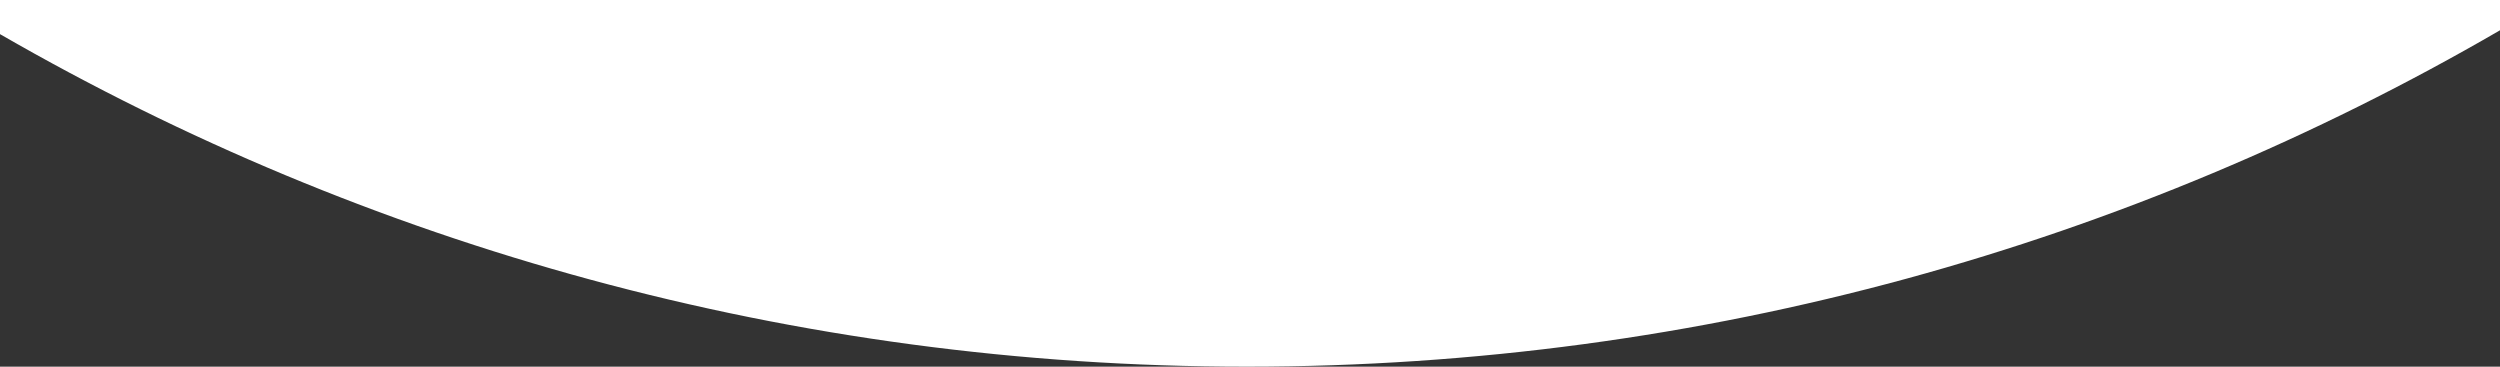
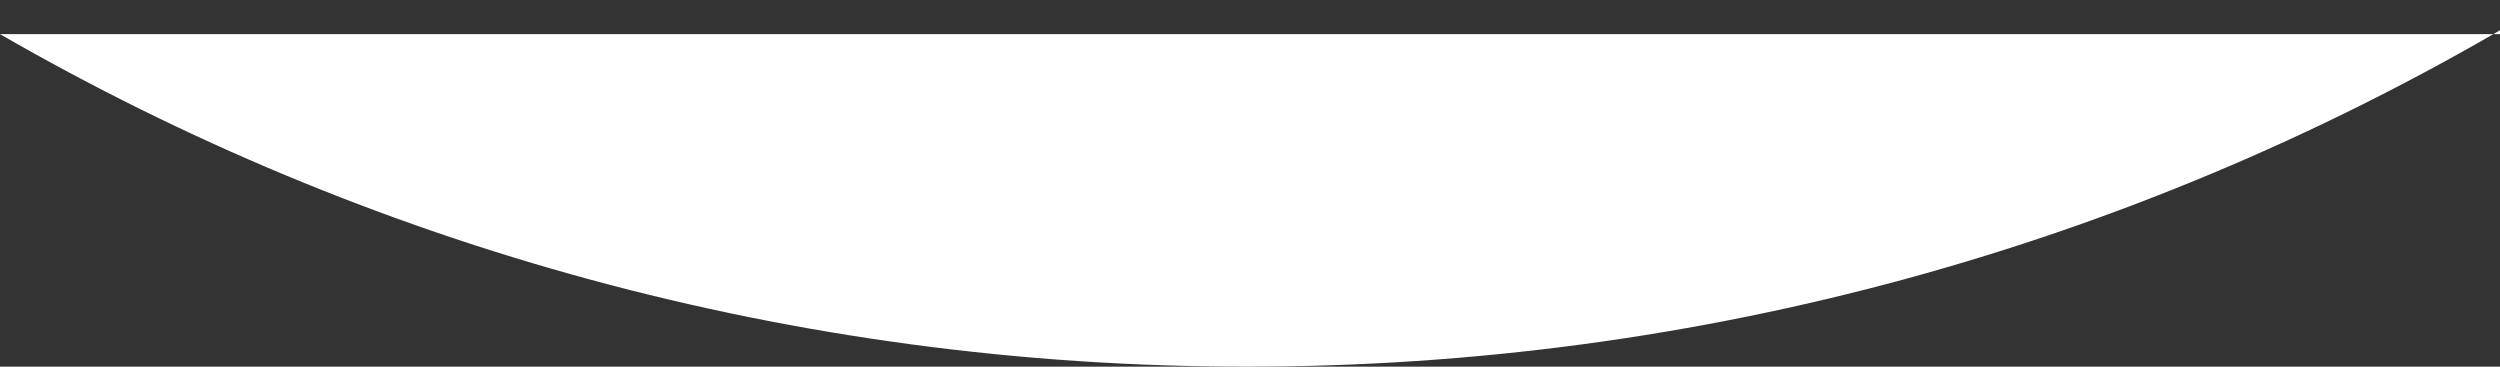
<svg xmlns="http://www.w3.org/2000/svg" width="375" height="55" viewBox="0 0 375 55" fill="none" preserveAspectRatio="none">
  <rect x="0" y="0" width="375" height="55" fill="#333333" stroke="none" />
-   <path fill-rule="evenodd" clip-rule="evenodd" d="M375 4.542C319.73 36.628 255.51 55 187 55C118.902 55 55.044 36.849 0 5.12V0H375V4.542Z" fill="white" />
+   <path fill-rule="evenodd" clip-rule="evenodd" d="M375 4.542C319.73 36.628 255.51 55 187 55C118.902 55 55.044 36.849 0 5.12H375V4.542Z" fill="white" />
</svg>